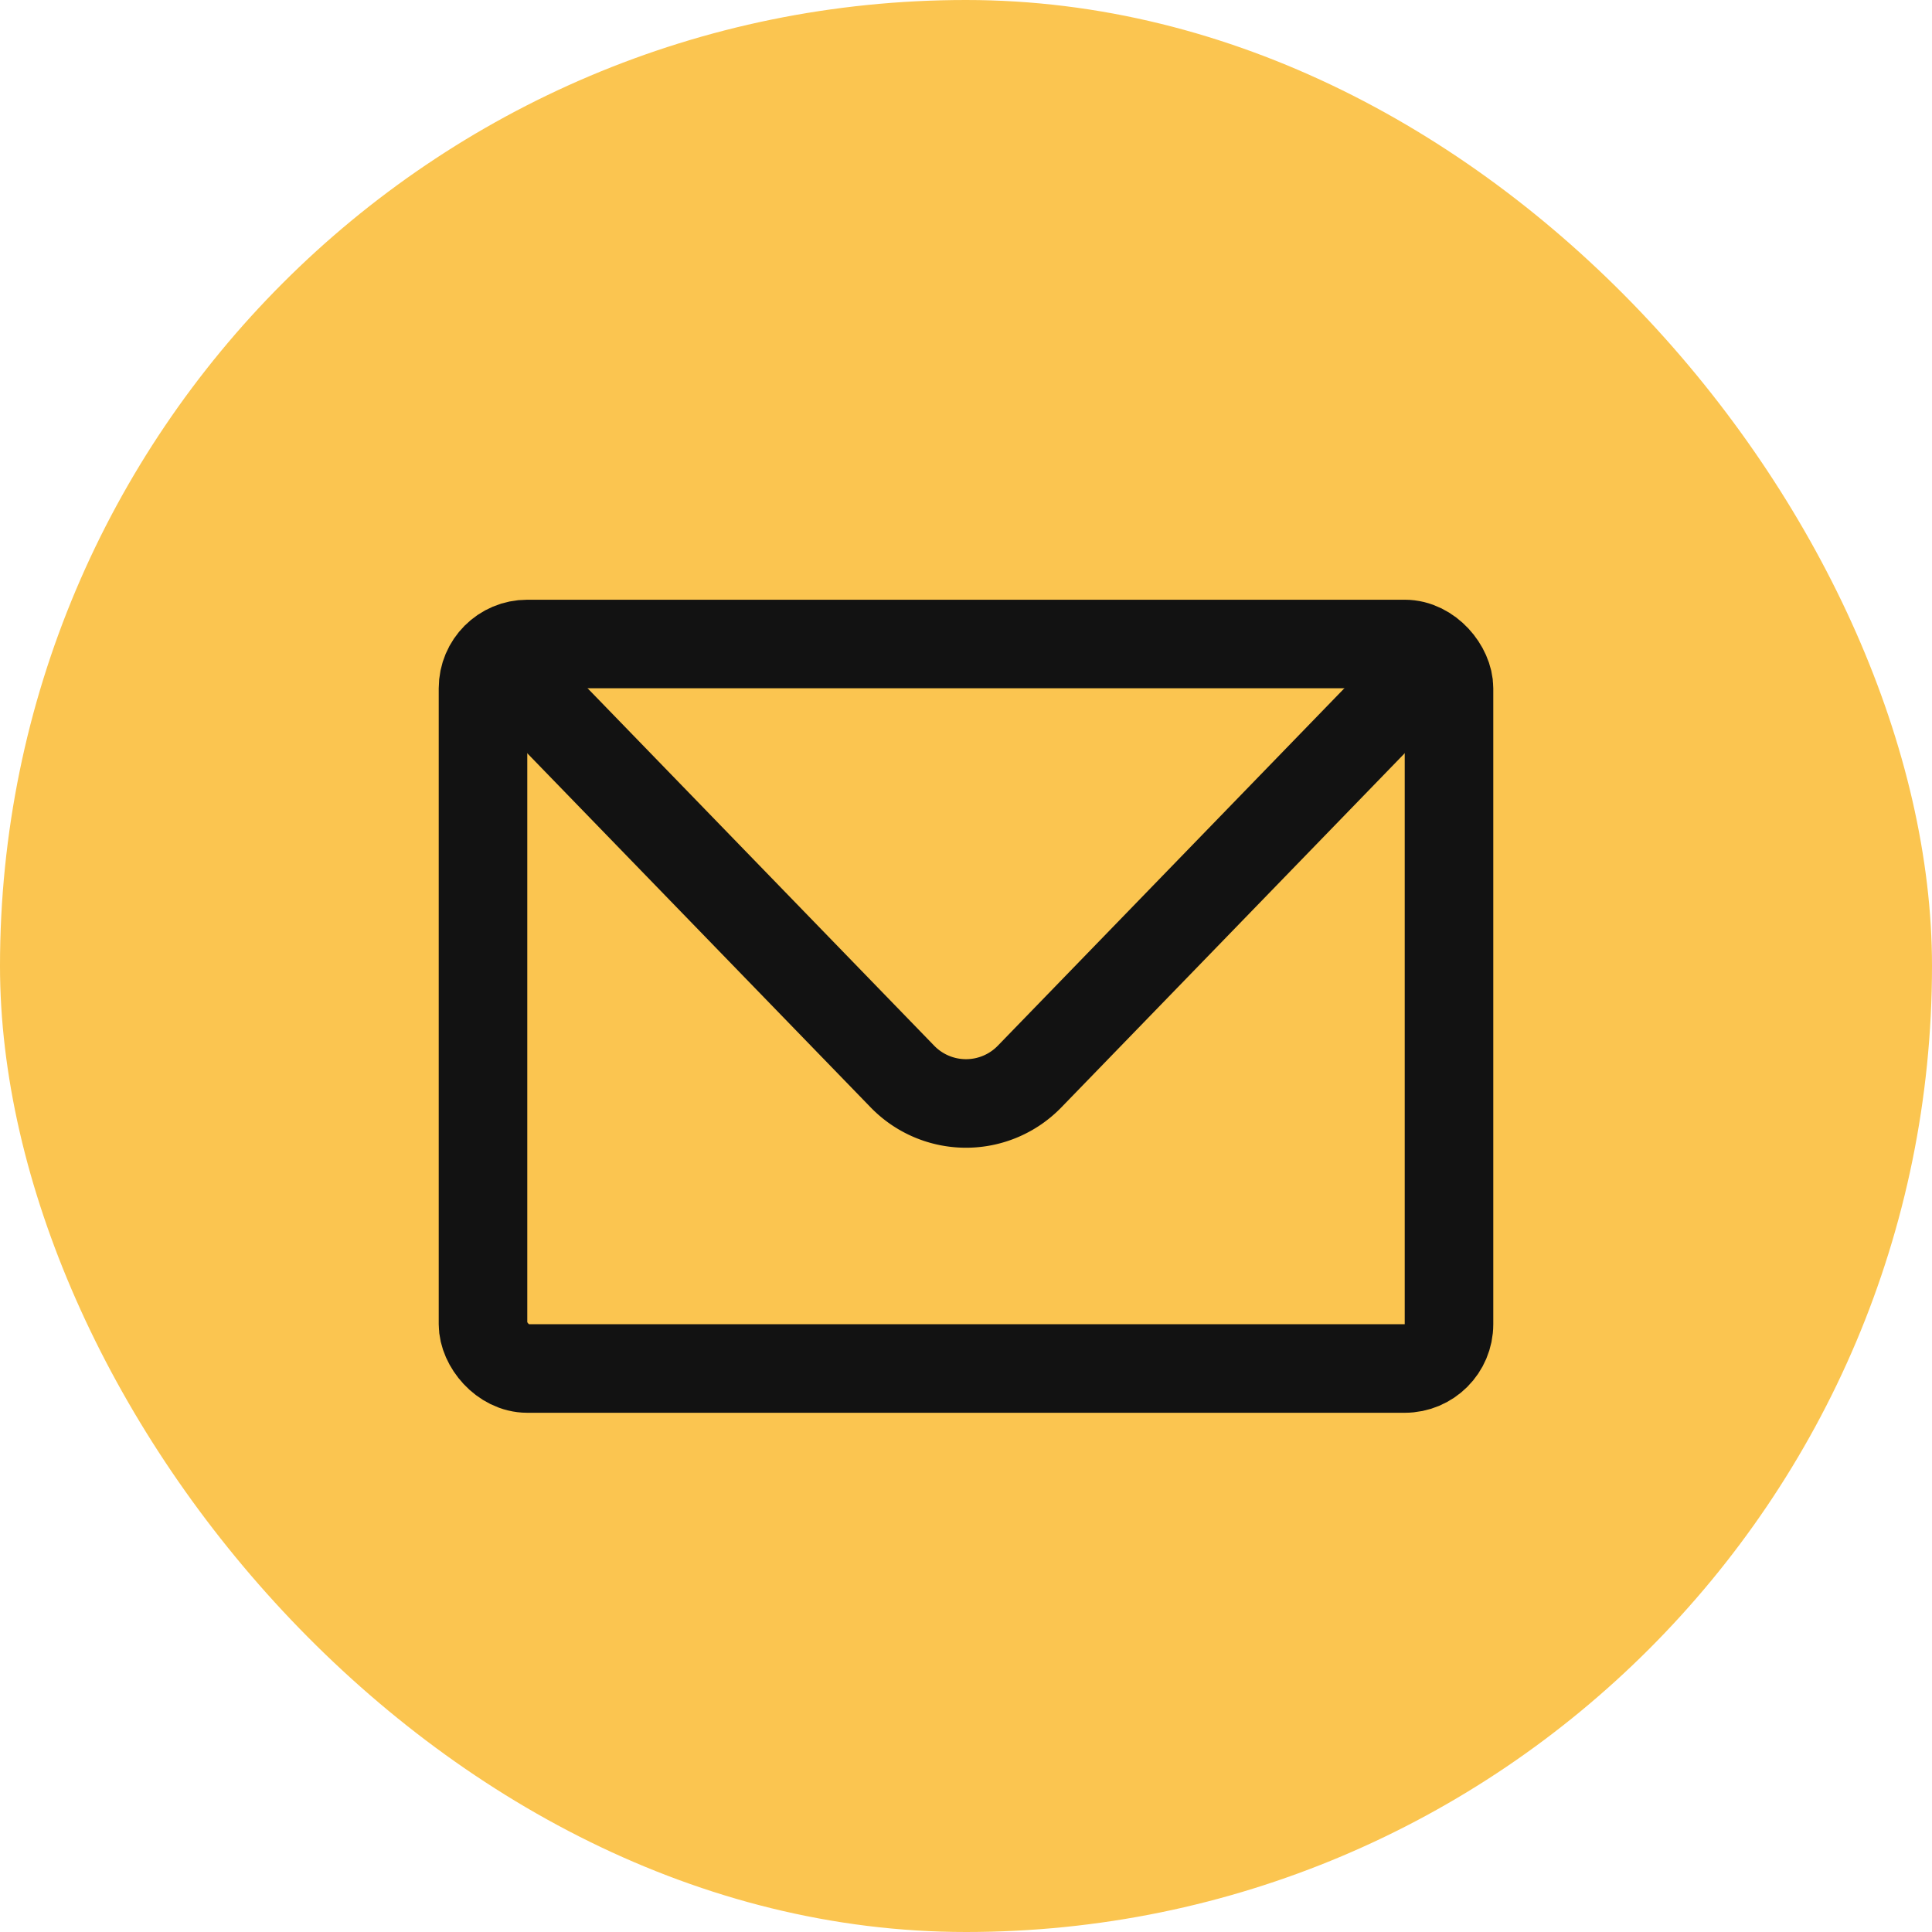
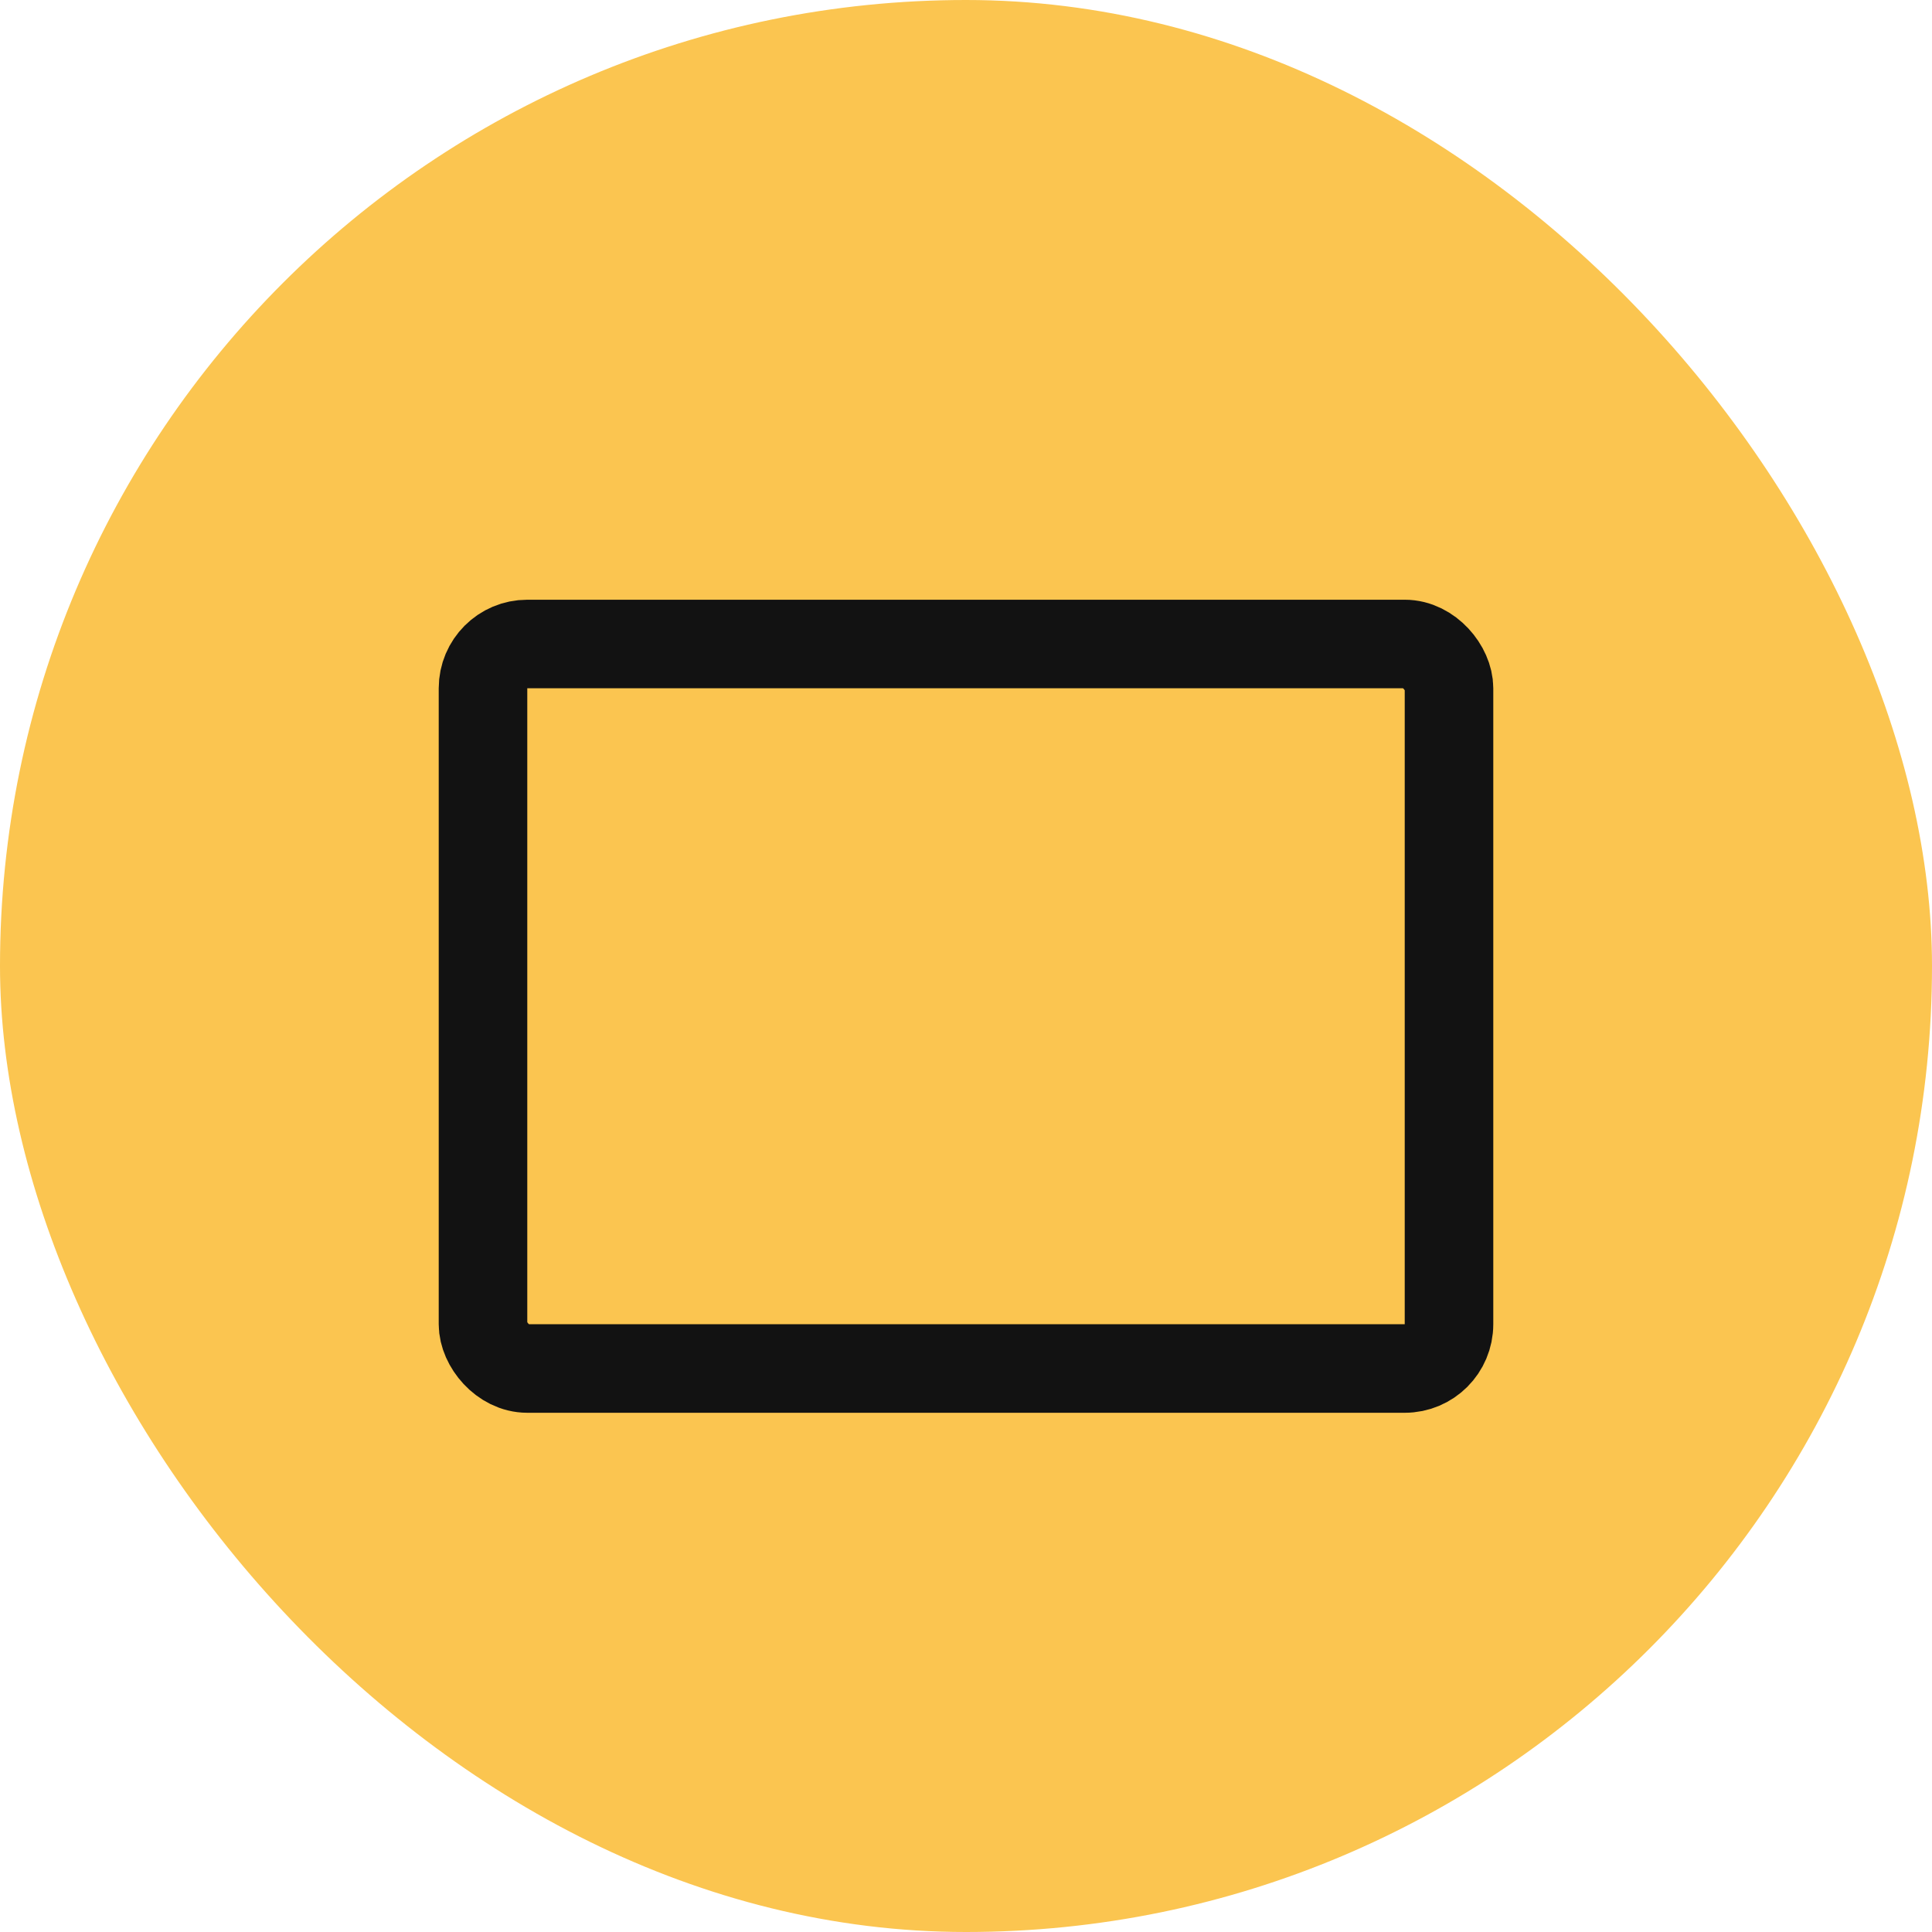
<svg xmlns="http://www.w3.org/2000/svg" width="24" height="24" viewBox="0 0 24 24" version="1.1">
  <g id="Symbols" stroke="none" stroke-width="1" fill="none" fill-rule="evenodd">
    <g id="Nav-—-mobile" transform="translate(-19 -19)">
      <g id="Group-12">
        <g id="Group" transform="translate(19 19)">
          <rect id="Rectangle" fill="#FBC550" x="0" y="0" width="24" height="24" rx="12" />
          <g id="Group-6" transform="translate(6 8)" stroke="#121212" stroke-width="1.1">
            <rect id="Rectangle" x="0" y="0" width="12" height="9" rx=".55" />
-             <path d="M0 0l5.21 5.373a1.1 1.1 0 001.58 0L11.727.281h0" id="Path-4" />
          </g>
        </g>
      </g>
    </g>
  </g>
</svg>